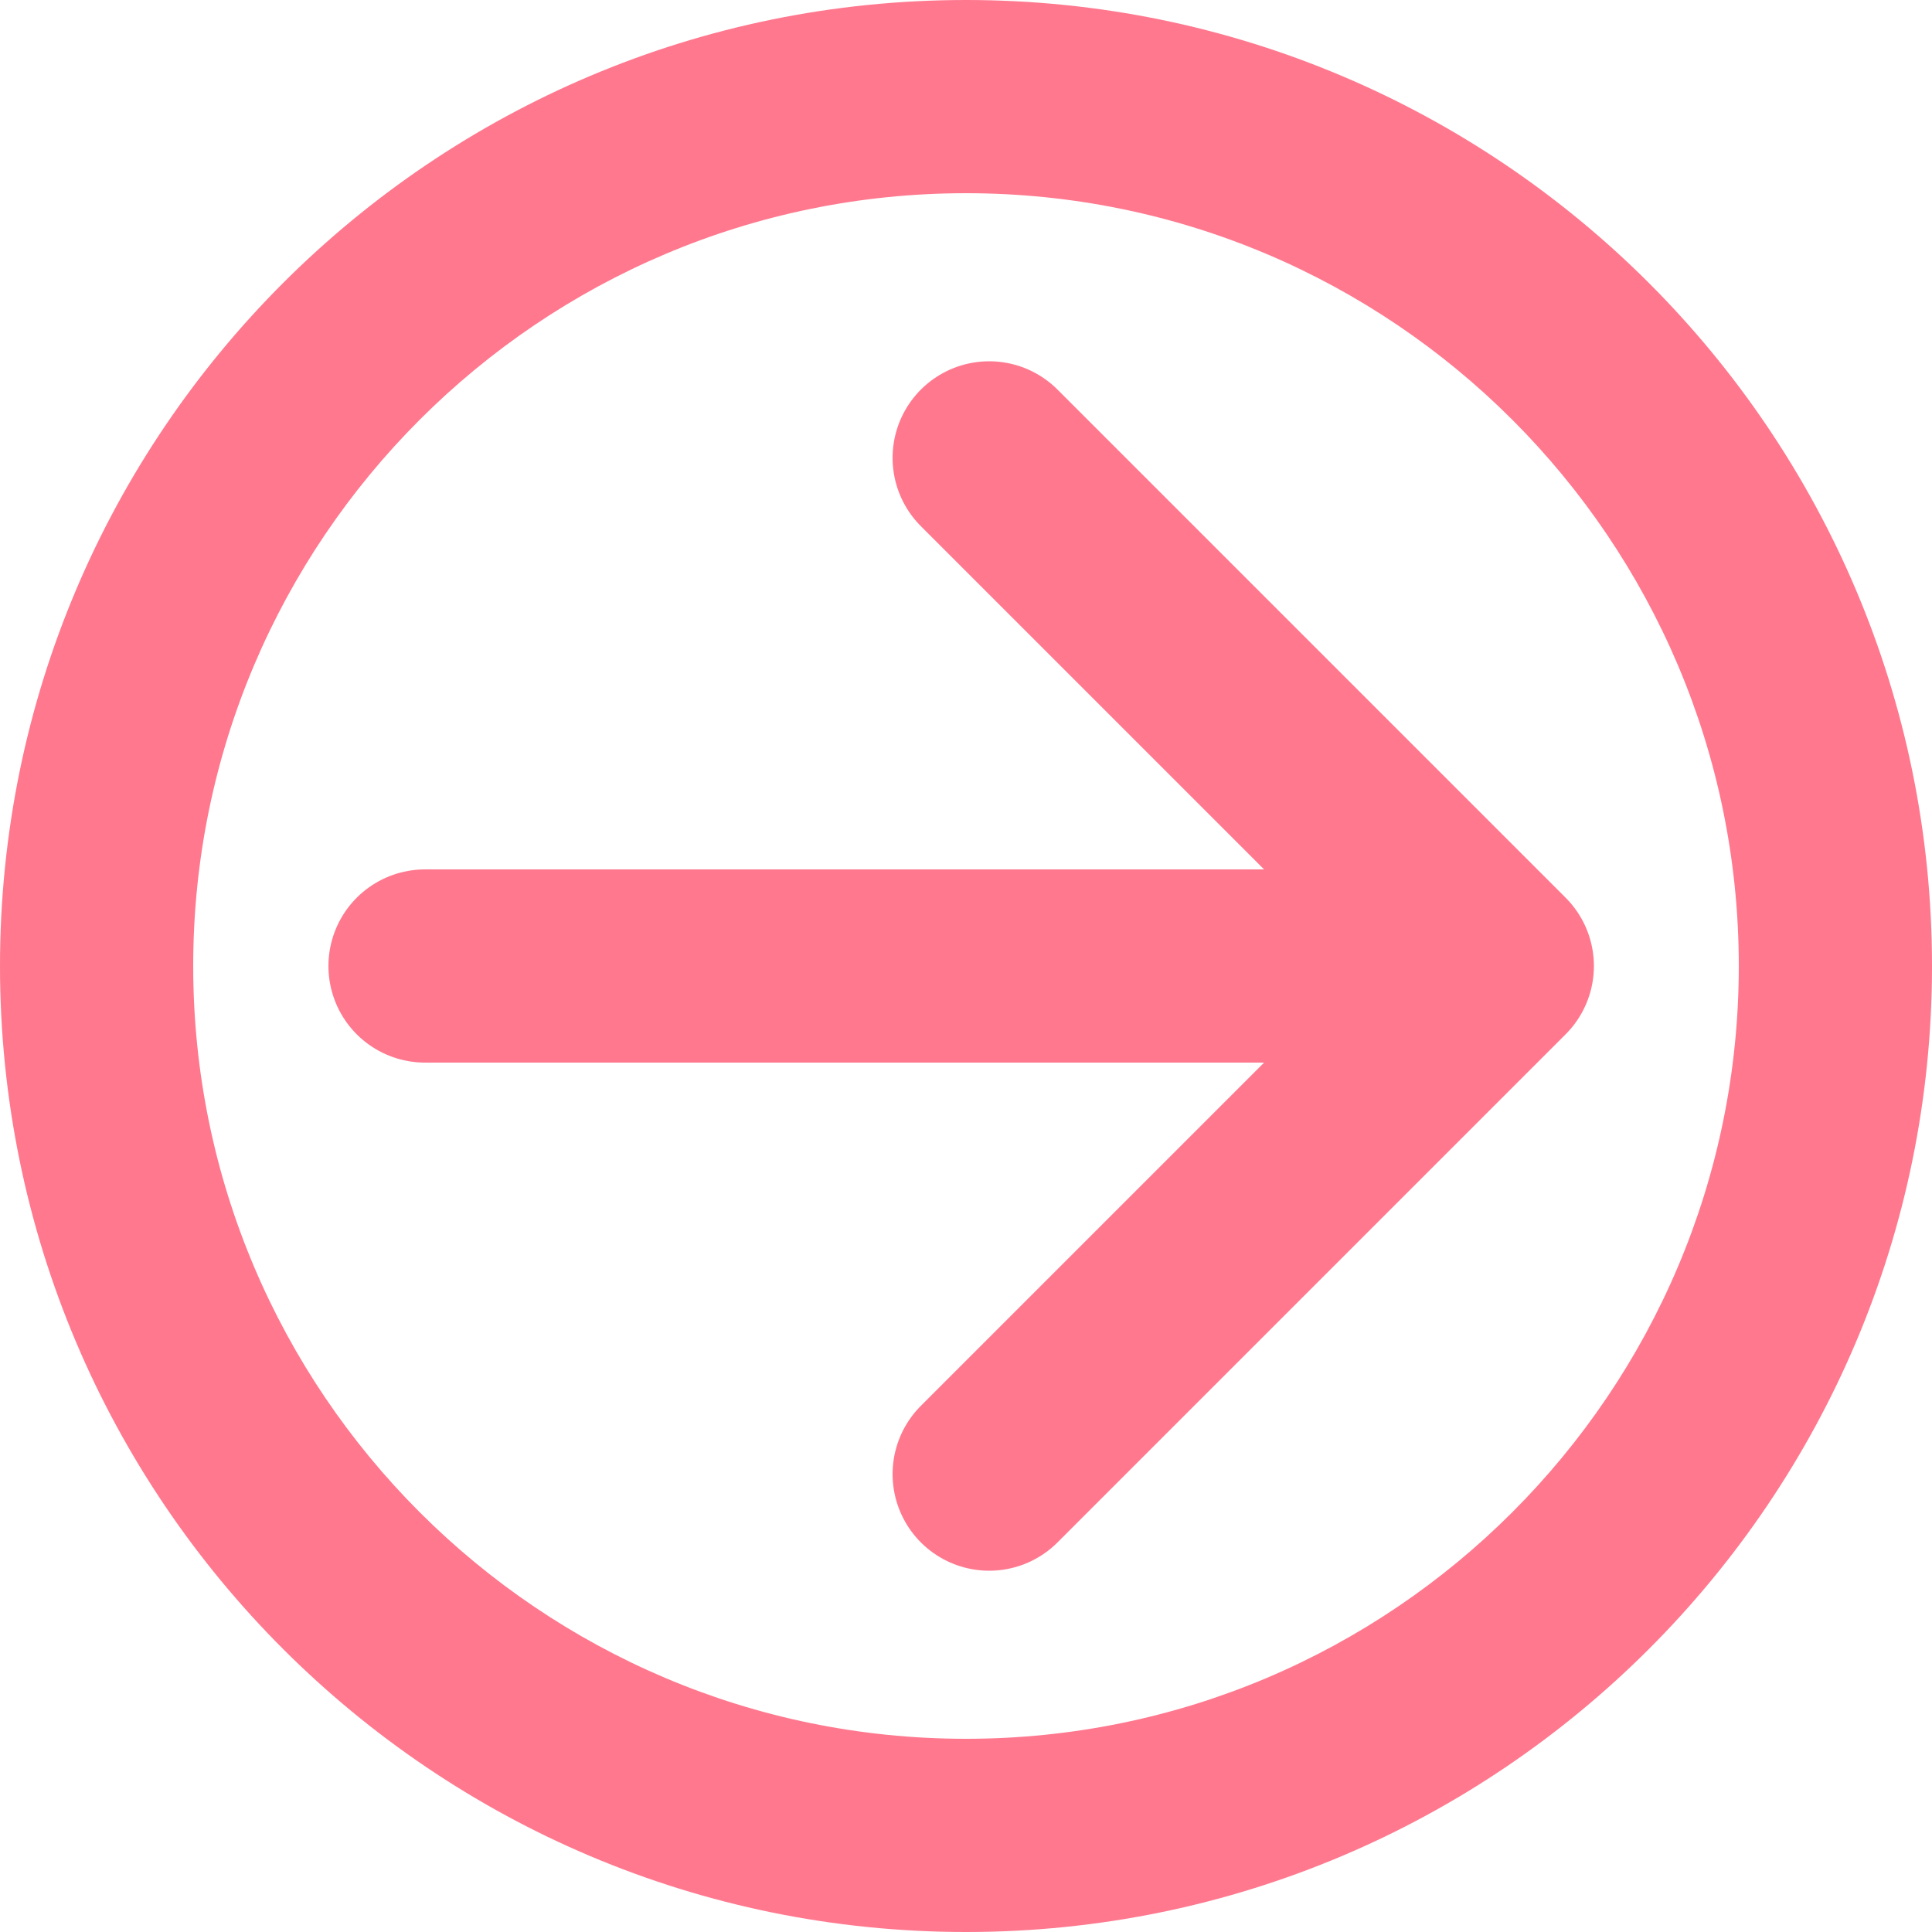
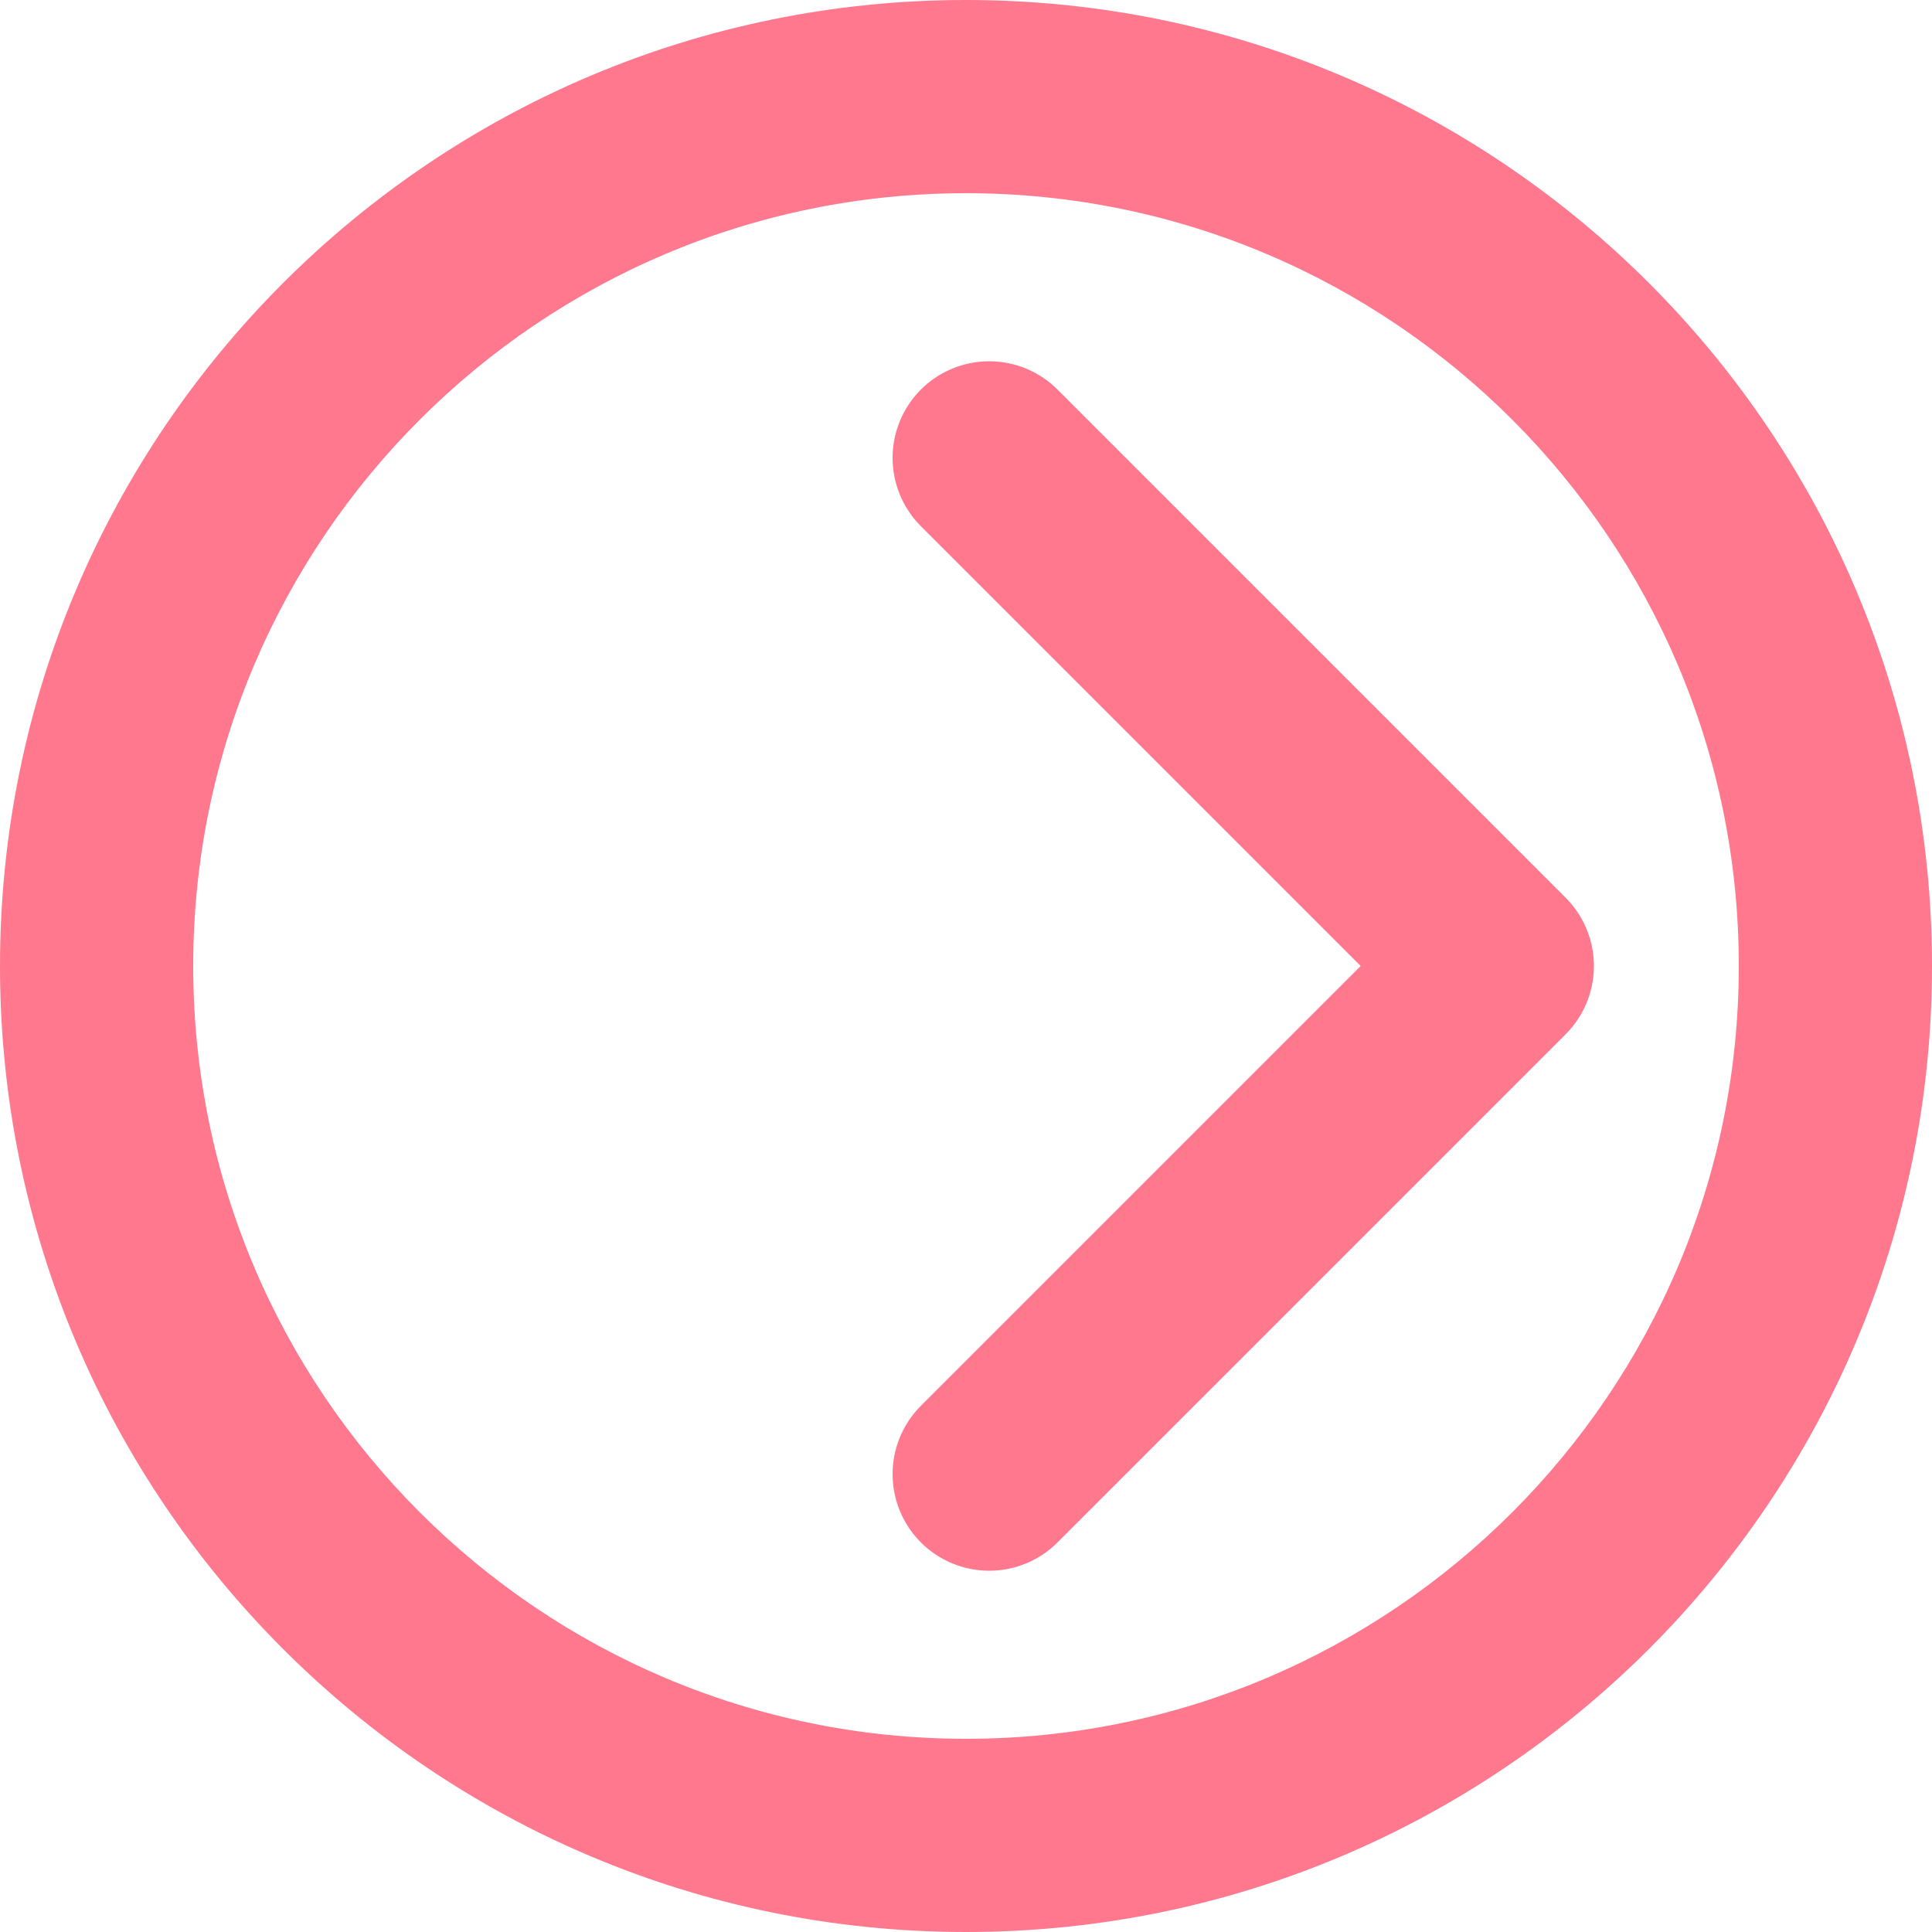
<svg xmlns="http://www.w3.org/2000/svg" id="text" viewBox="0 0 30 30">
  <defs>
    <style>.cls-1{fill:#ff788e;}.cls-2{fill:none;stroke:#ff788e;stroke-linecap:round;stroke-linejoin:round;stroke-width:3px;}</style>
  </defs>
  <path class="cls-1" d="M15,3c6.62,0,12,5.38,12,12s-5.38,12-12,12S3,21.62,3,15,8.38,3,15,3m0-3C6.72,0,0,6.72,0,15s6.72,15,15,15,15-6.72,15-15S23.28,0,15,0h0Z" />
  <g>
    <polyline class="cls-2" points="15.36 7.11 23.25 15 15.36 22.89" />
-     <line class="cls-2" x1="22.4" y1="15" x2="6.6" y2="15" />
  </g>
</svg>